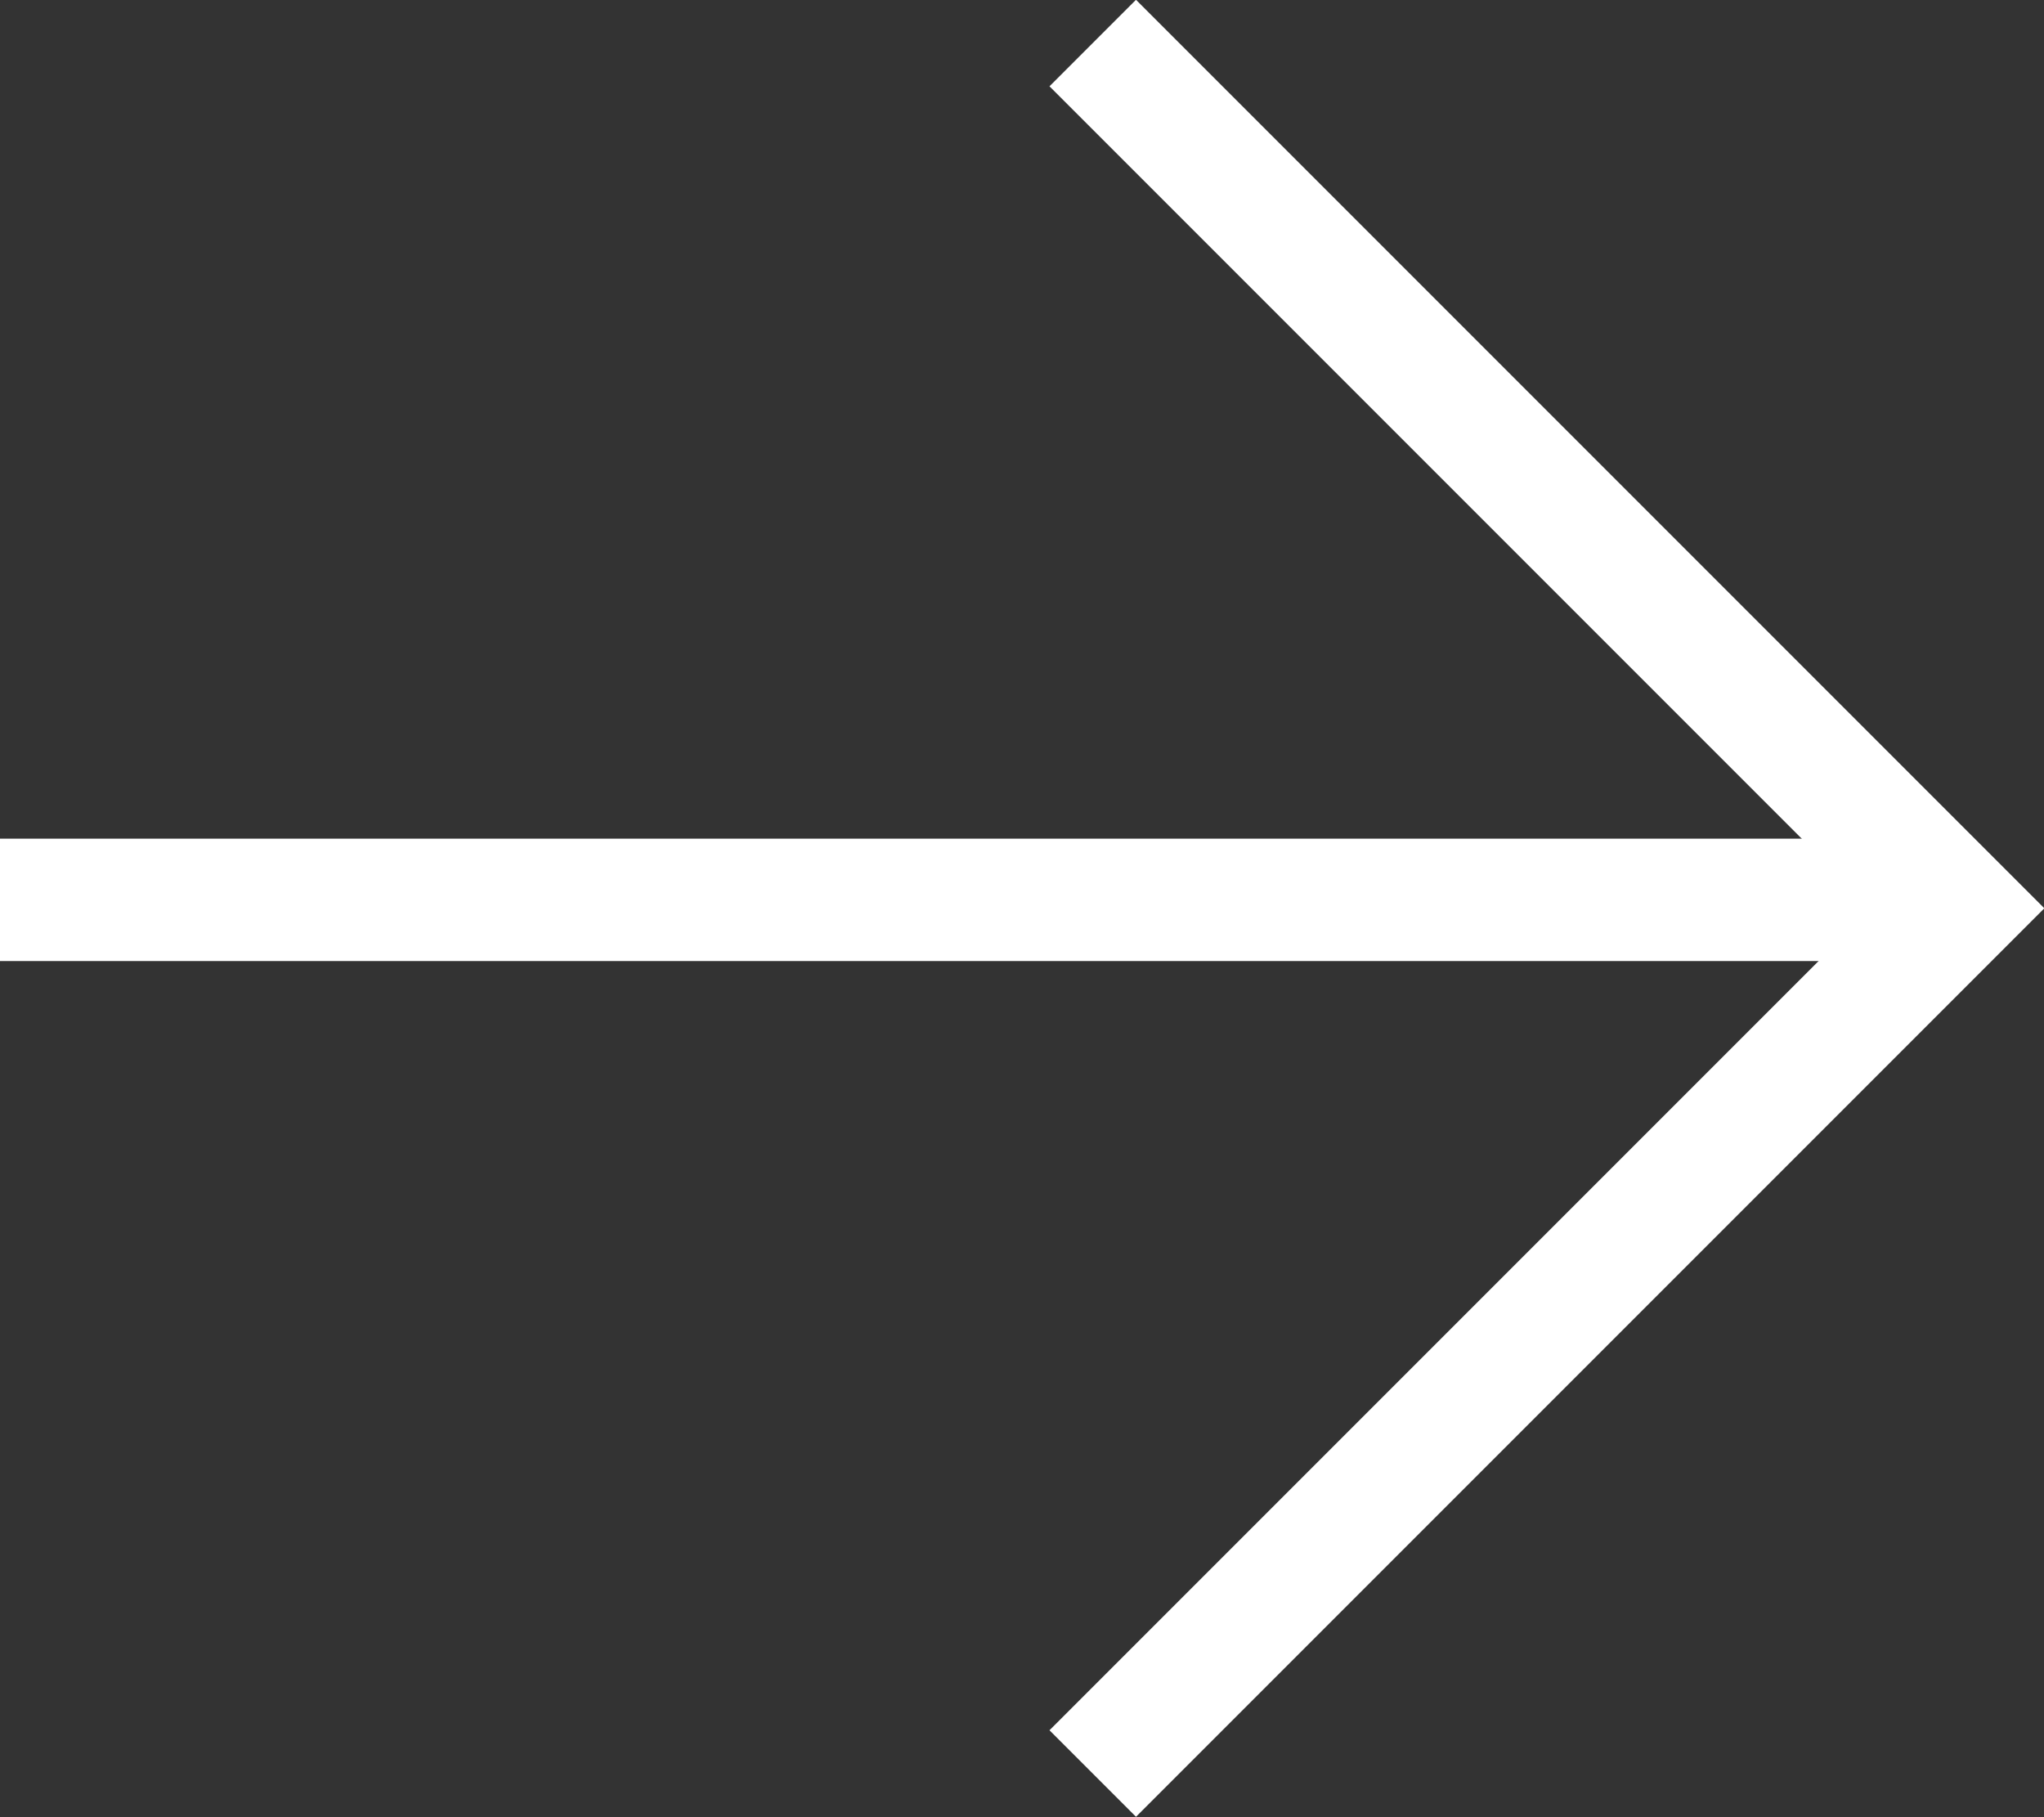
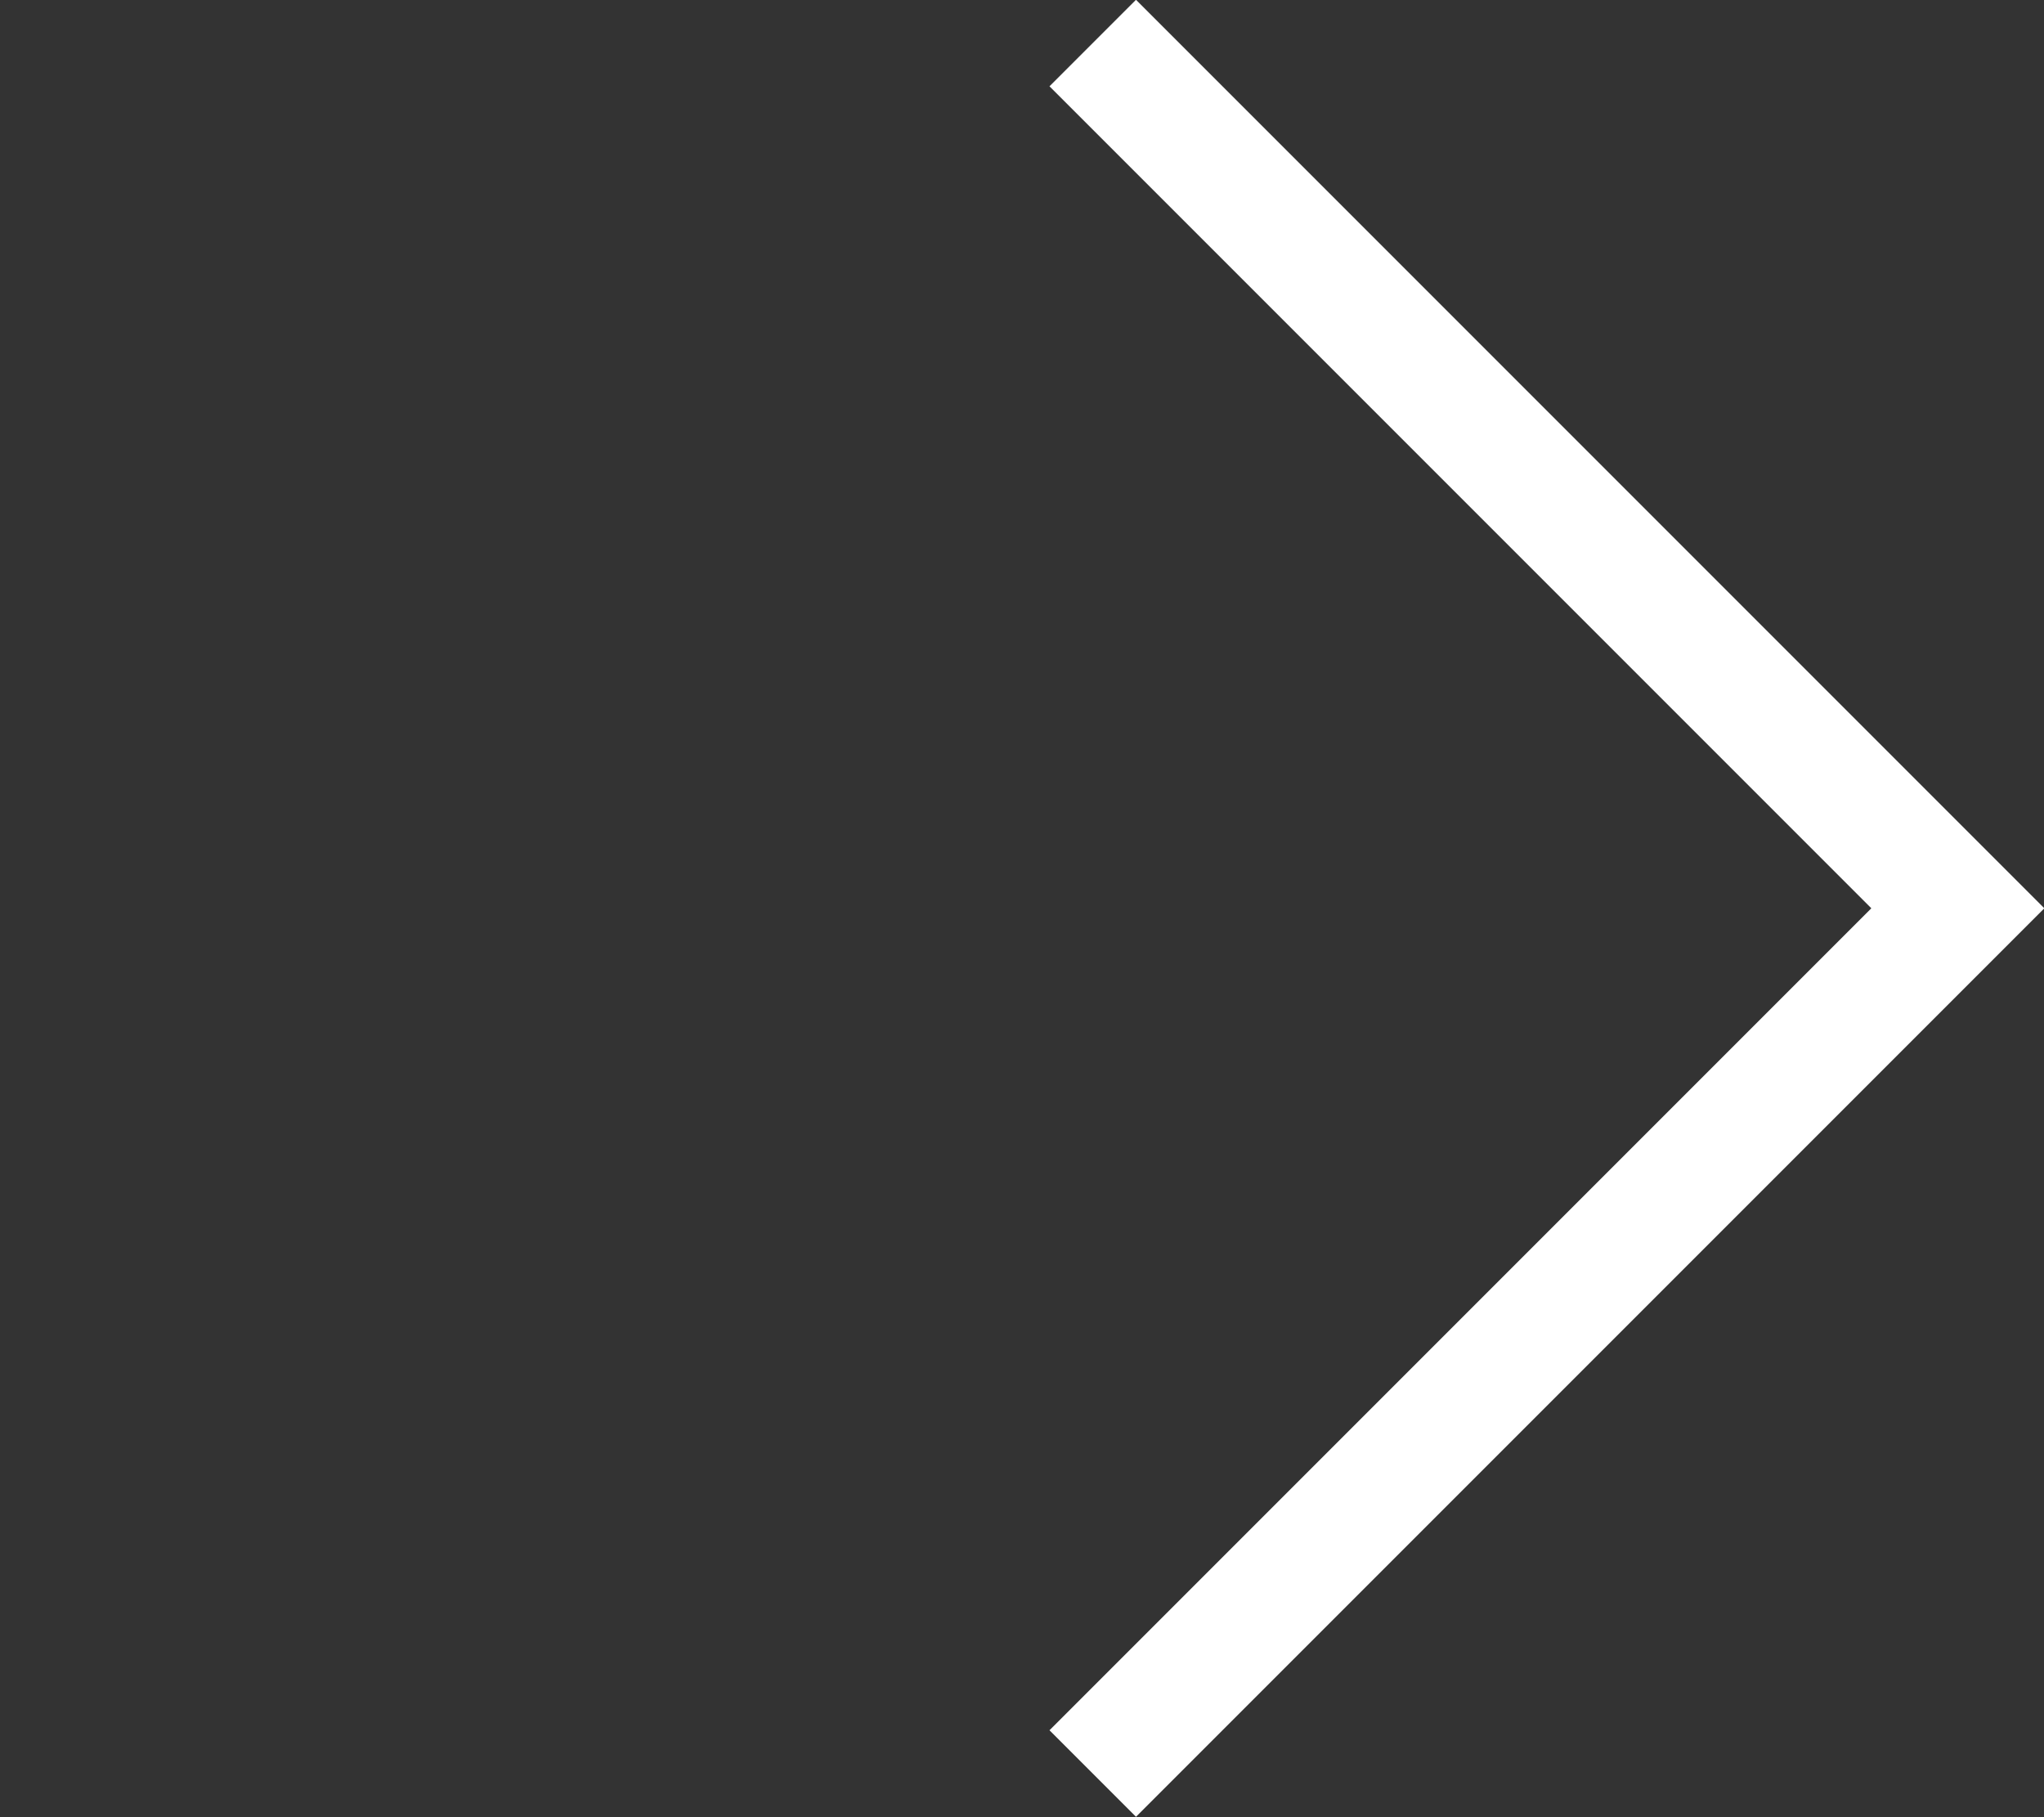
<svg xmlns="http://www.w3.org/2000/svg" width="16.707" height="14.849" viewBox="0 0 16.707 14.849">
  <rect x="0" y="0" width="16.707" height="14.849" fill="#333333" stroke="none" />
  <g id="グループ_3626" data-name="グループ 3626" transform="translate(-1360.5 -2032.146)">
    <path id="パス_129" data-name="パス 129" d="M1375.828,2045.3h-10.5v-10.5h1v9.5h9.5Z" transform="translate(896.397 4451.247) rotate(-135)" fill="#fff" />
-     <path id="線_28" data-name="線 28" d="M16,.5H0v-1H16Z" transform="translate(1360.5 2039.5)" fill="#fff" />
  </g>
</svg>